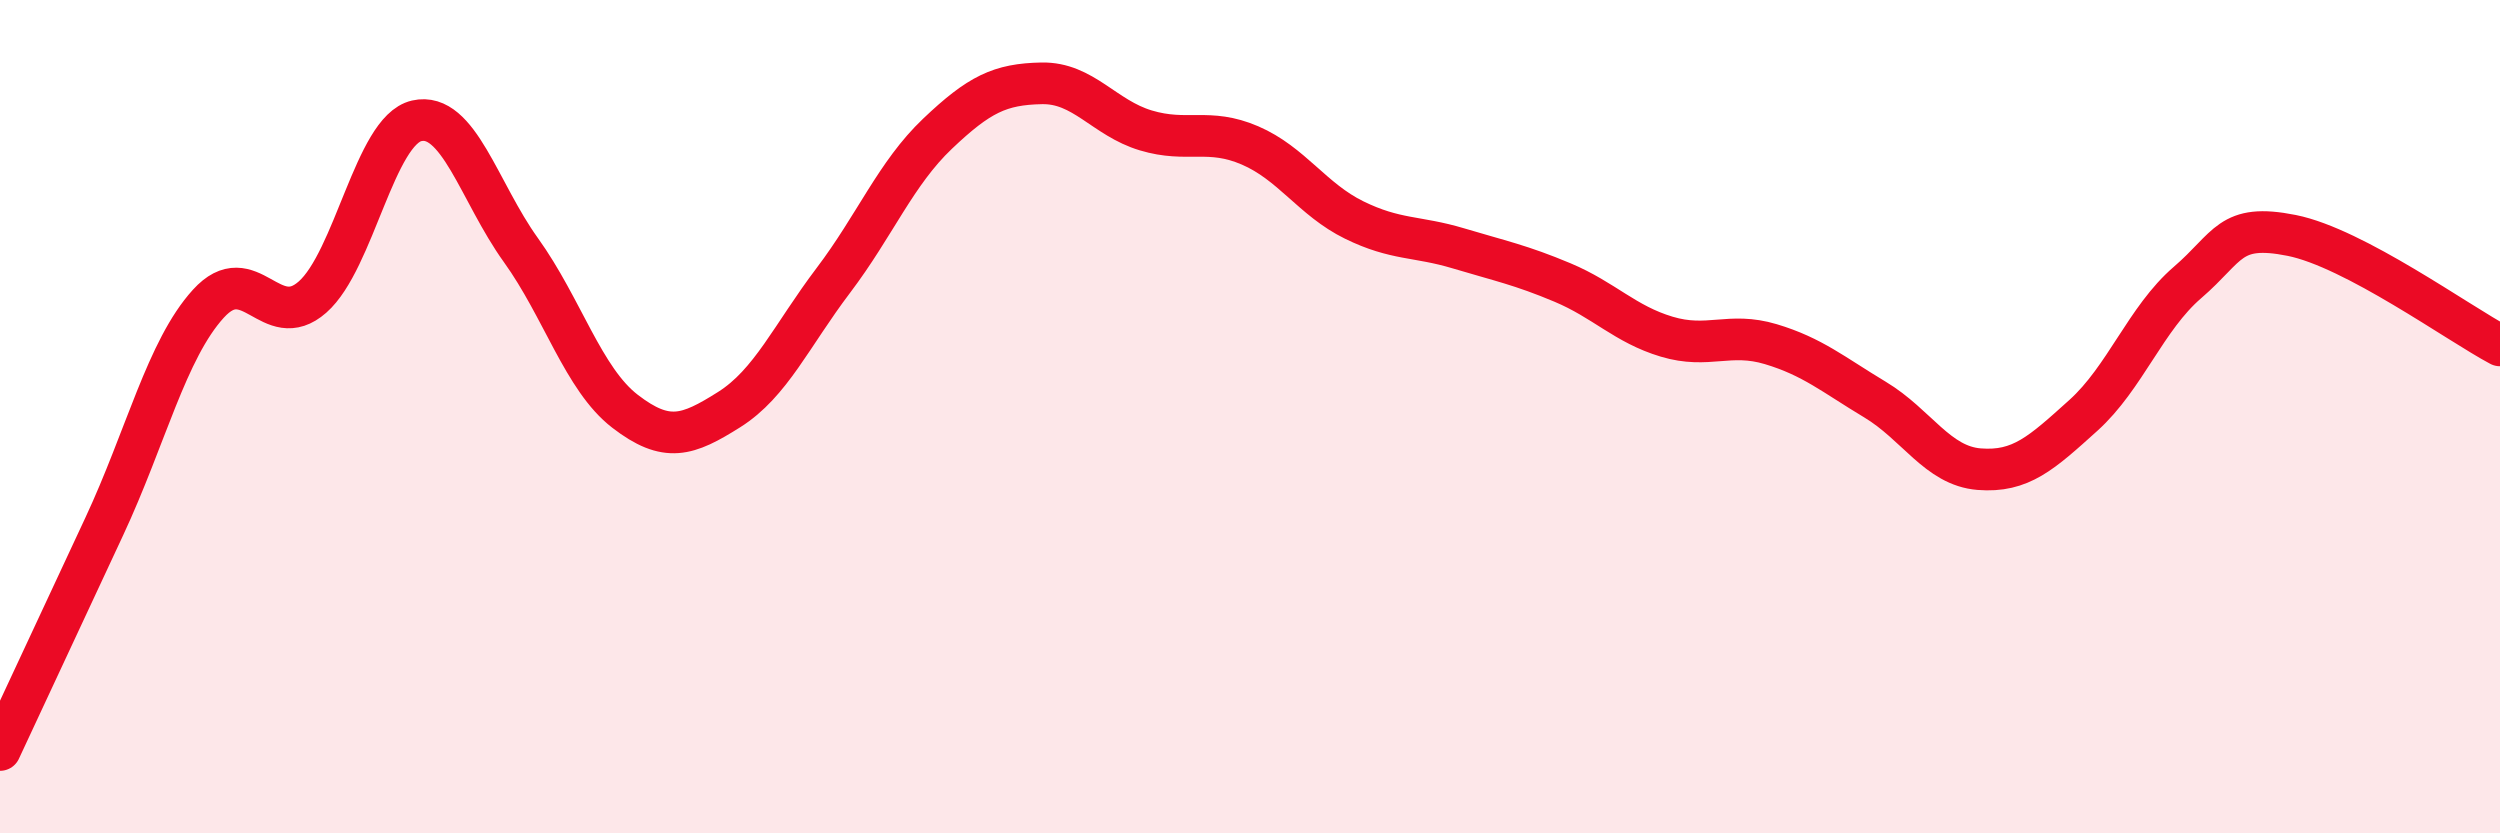
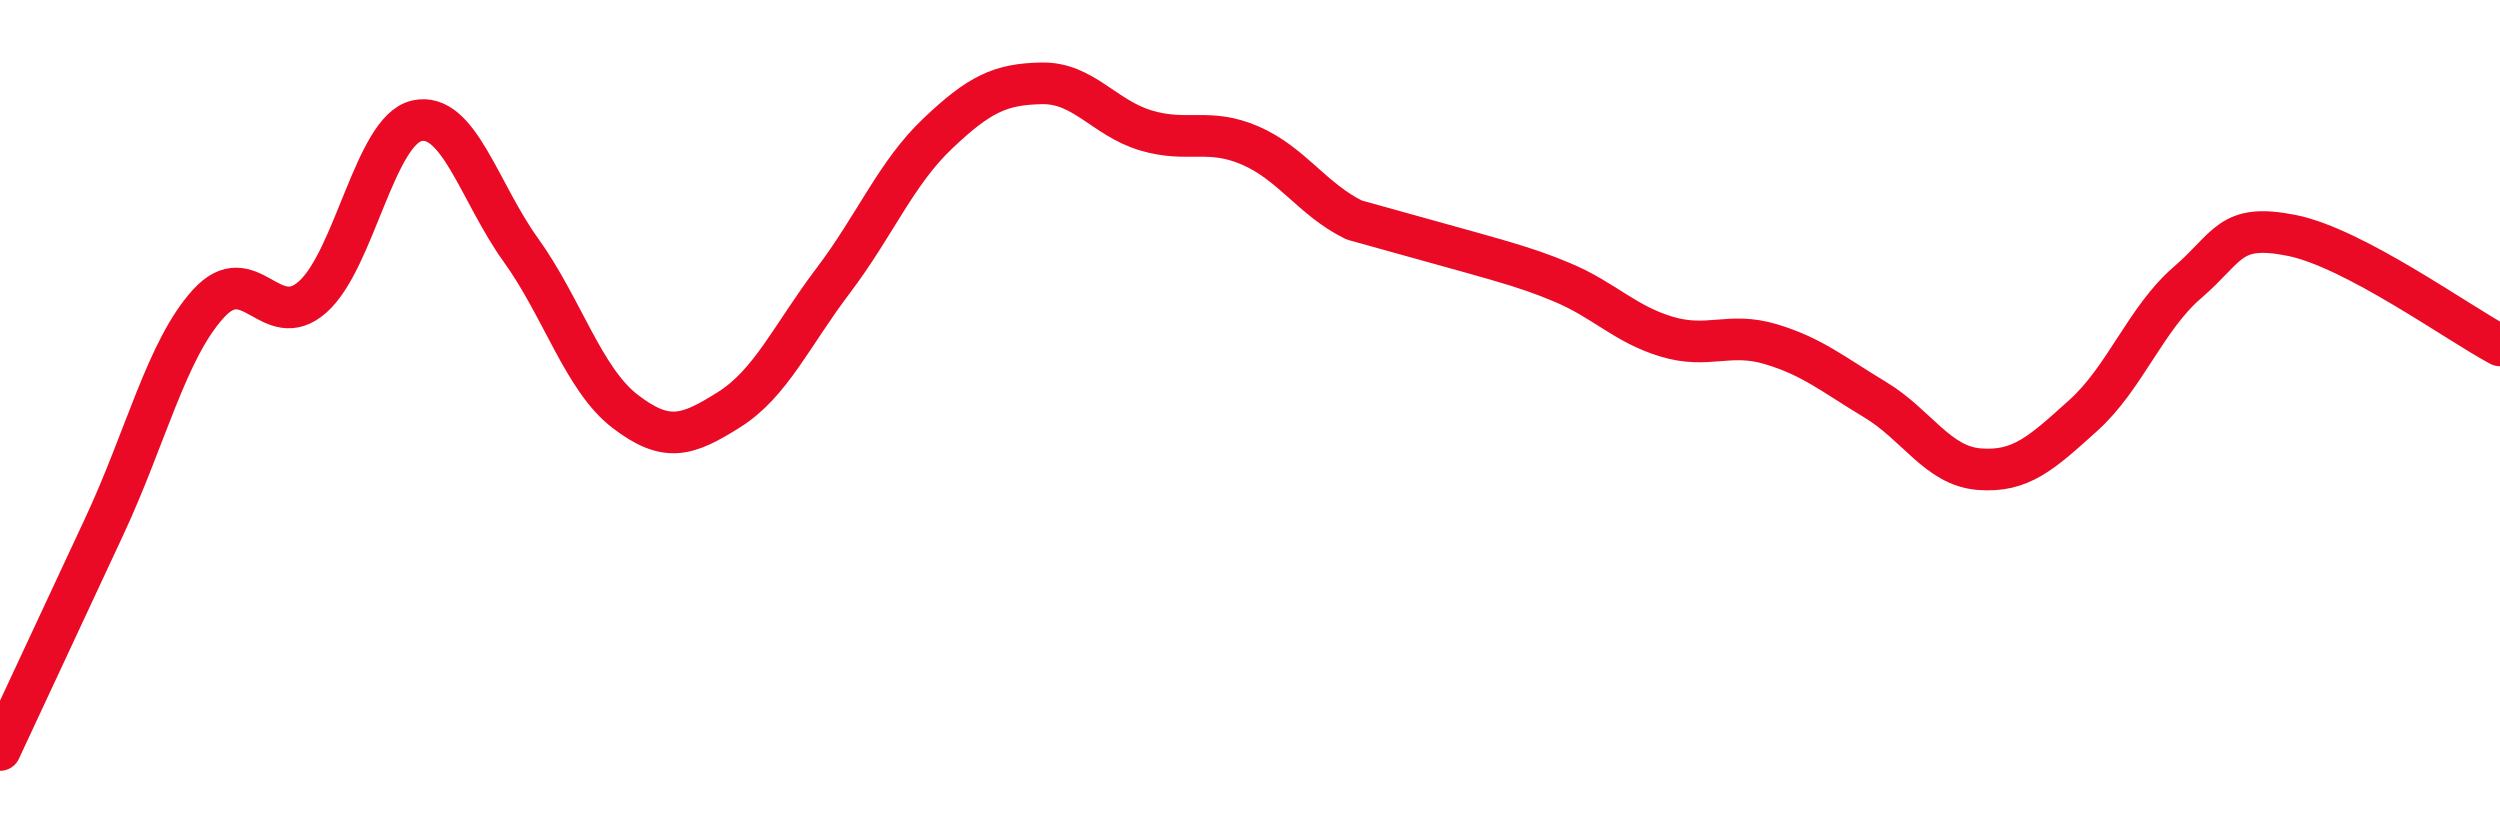
<svg xmlns="http://www.w3.org/2000/svg" width="60" height="20" viewBox="0 0 60 20">
-   <path d="M 0,18 C 0.5,16.93 1.5,14.78 2.5,12.64 C 3.5,10.5 4,8.39 5,7.29 C 6,6.19 6.5,8.01 7.5,7.13 C 8.5,6.25 9,3.13 10,2.9 C 11,2.67 11.5,4.61 12.5,6 C 13.5,7.39 14,9.1 15,9.87 C 16,10.64 16.5,10.46 17.5,9.83 C 18.5,9.2 19,8.05 20,6.73 C 21,5.41 21.5,4.16 22.5,3.21 C 23.5,2.26 24,2.02 25,2 C 26,1.98 26.5,2.83 27.5,3.13 C 28.5,3.43 29,3.06 30,3.49 C 31,3.92 31.5,4.79 32.5,5.28 C 33.5,5.77 34,5.66 35,5.96 C 36,6.26 36.5,6.36 37.5,6.78 C 38.5,7.2 39,7.78 40,8.08 C 41,8.38 41.5,7.96 42.5,8.26 C 43.5,8.56 44,8.99 45,9.59 C 46,10.19 46.5,11.18 47.5,11.26 C 48.5,11.34 49,10.87 50,9.97 C 51,9.07 51.5,7.64 52.5,6.78 C 53.5,5.92 53.5,5.35 55,5.65 C 56.5,5.95 59,7.76 60,8.29L60 20L0 20Z" fill="#EB0A25" opacity="0.1" stroke-linecap="round" stroke-linejoin="round" />
-   <path d="M 0,18 C 0.5,16.93 1.5,14.78 2.5,12.64 C 3.5,10.5 4,8.39 5,7.29 C 6,6.19 6.5,8.01 7.5,7.13 C 8.5,6.25 9,3.13 10,2.9 C 11,2.67 11.5,4.61 12.5,6 C 13.5,7.39 14,9.1 15,9.87 C 16,10.64 16.5,10.46 17.5,9.83 C 18.5,9.2 19,8.05 20,6.73 C 21,5.41 21.5,4.16 22.5,3.21 C 23.5,2.26 24,2.02 25,2 C 26,1.98 26.5,2.83 27.5,3.13 C 28.5,3.43 29,3.06 30,3.49 C 31,3.92 31.5,4.79 32.5,5.28 C 33.5,5.77 34,5.66 35,5.96 C 36,6.26 36.5,6.36 37.5,6.78 C 38.5,7.2 39,7.78 40,8.08 C 41,8.38 41.5,7.96 42.5,8.26 C 43.5,8.56 44,8.99 45,9.59 C 46,10.19 46.5,11.18 47.5,11.26 C 48.5,11.34 49,10.87 50,9.97 C 51,9.07 51.5,7.64 52.5,6.78 C 53.5,5.92 53.5,5.35 55,5.65 C 56.5,5.95 59,7.76 60,8.29" stroke="#EB0A25" stroke-width="1" fill="none" stroke-linecap="round" stroke-linejoin="round" />
+   <path d="M 0,18 C 0.5,16.93 1.5,14.78 2.5,12.64 C 3.5,10.5 4,8.39 5,7.29 C 6,6.19 6.5,8.01 7.5,7.13 C 8.5,6.25 9,3.13 10,2.9 C 11,2.67 11.5,4.61 12.5,6 C 13.5,7.39 14,9.1 15,9.87 C 16,10.64 16.5,10.46 17.5,9.83 C 18.5,9.2 19,8.05 20,6.73 C 21,5.41 21.5,4.16 22.5,3.21 C 23.5,2.26 24,2.02 25,2 C 26,1.98 26.5,2.83 27.5,3.13 C 28.5,3.43 29,3.06 30,3.49 C 31,3.92 31.5,4.79 32.5,5.28 C 36,6.26 36.5,6.36 37.5,6.78 C 38.5,7.2 39,7.78 40,8.08 C 41,8.38 41.5,7.96 42.5,8.26 C 43.5,8.56 44,8.99 45,9.59 C 46,10.19 46.5,11.18 47.5,11.26 C 48.5,11.34 49,10.87 50,9.97 C 51,9.07 51.5,7.64 52.5,6.78 C 53.5,5.92 53.5,5.35 55,5.65 C 56.5,5.95 59,7.76 60,8.29" stroke="#EB0A25" stroke-width="1" fill="none" stroke-linecap="round" stroke-linejoin="round" />
</svg>